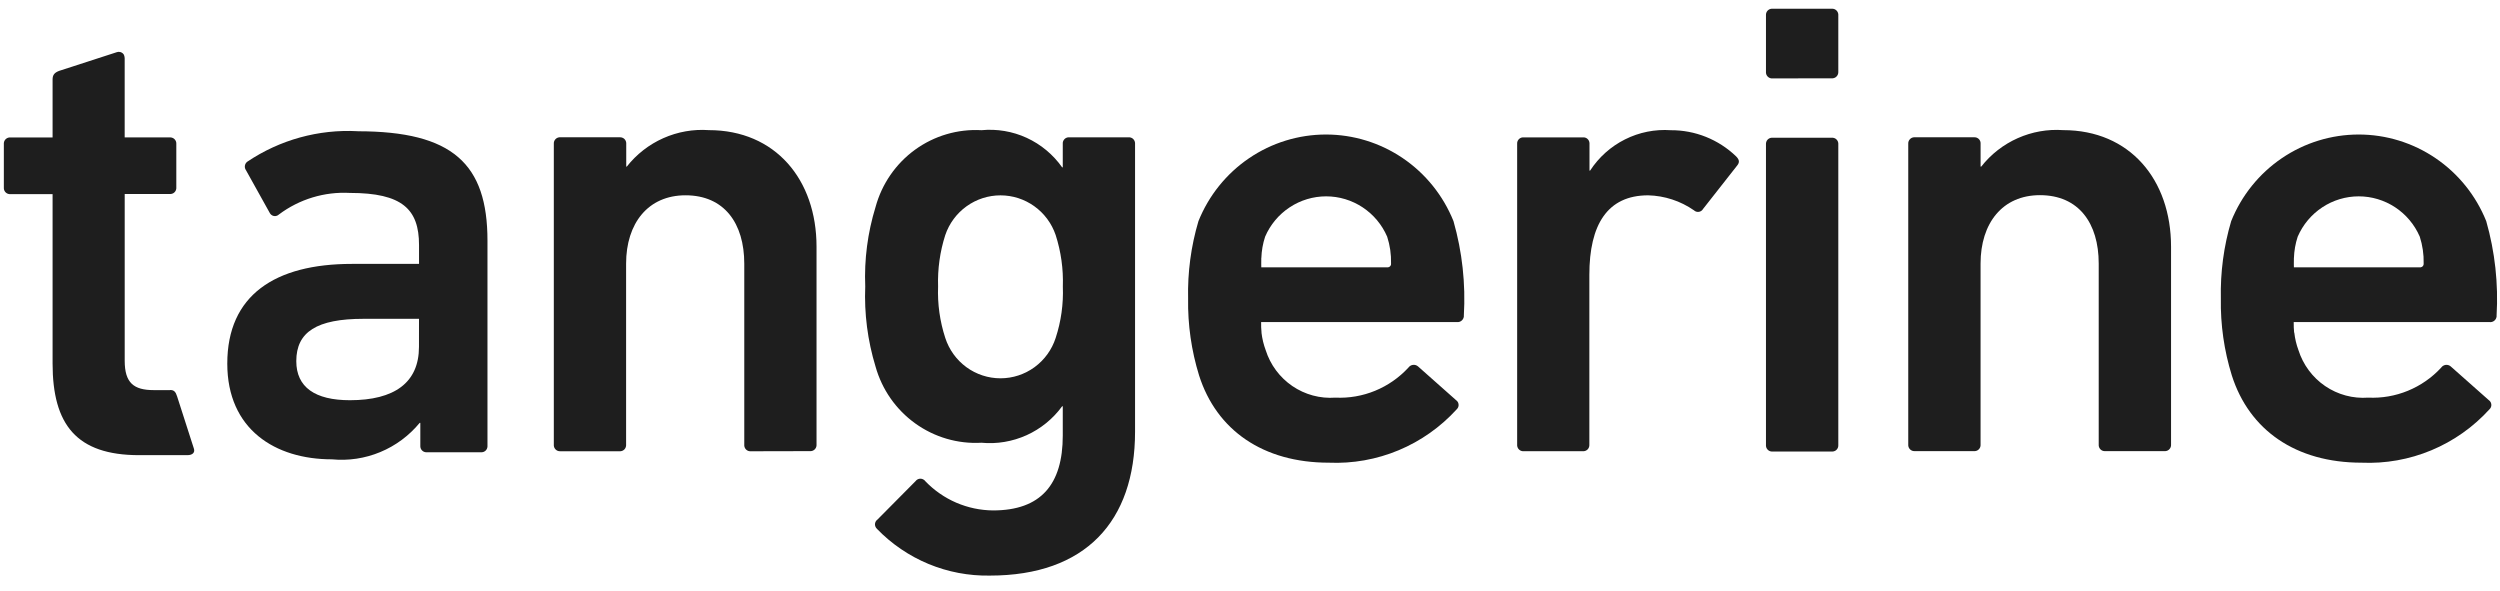
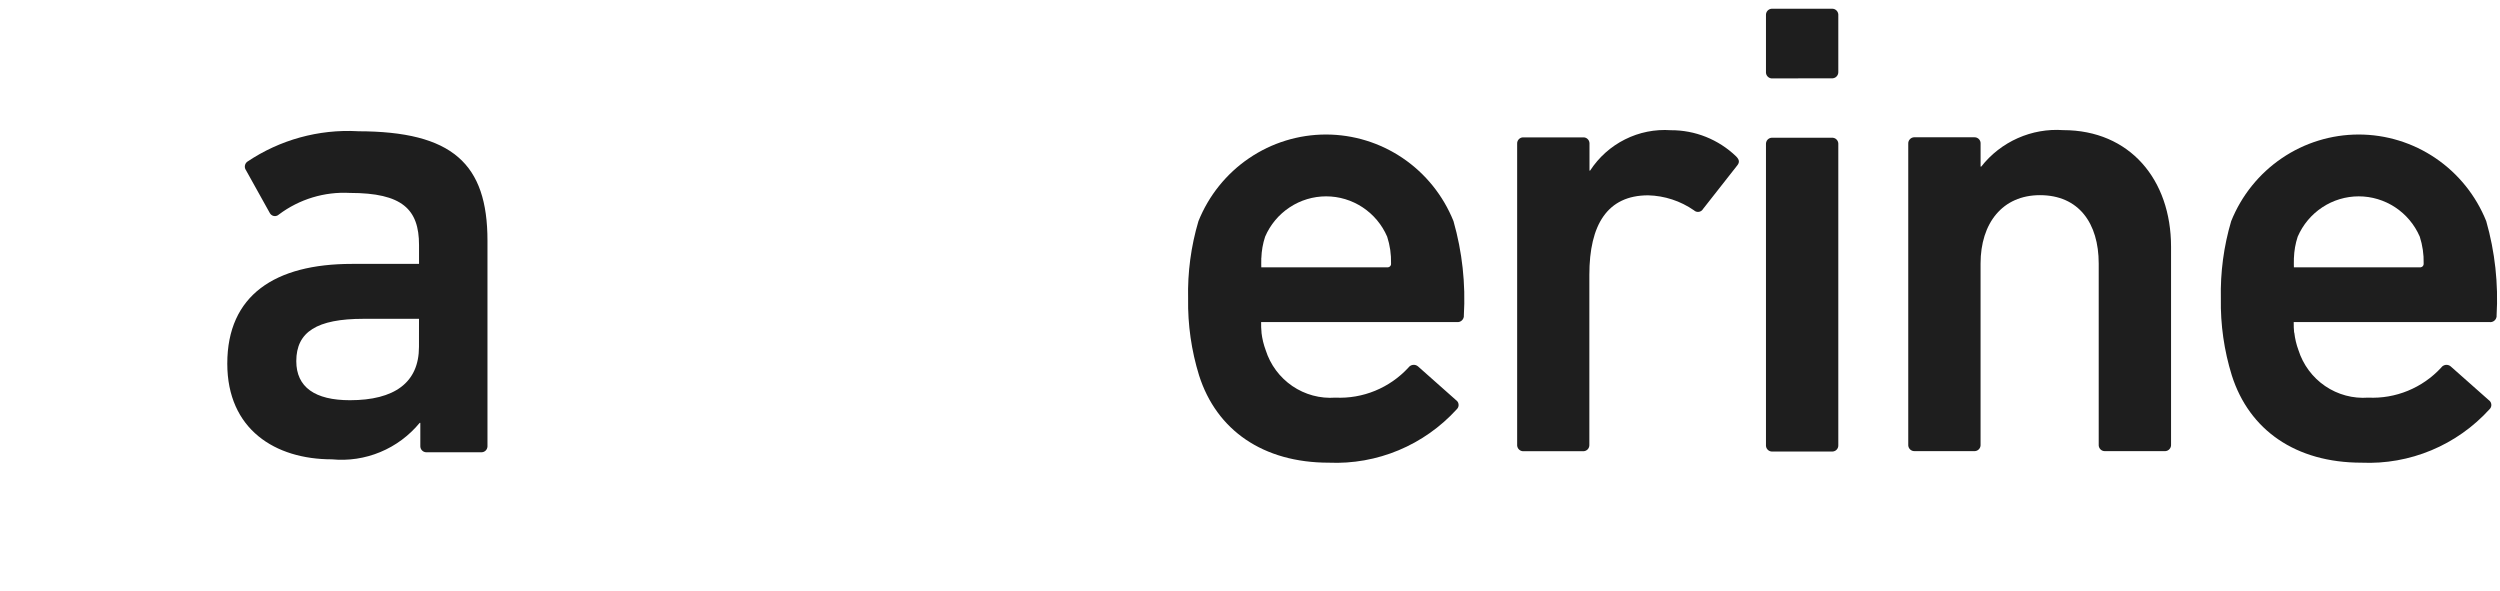
<svg xmlns="http://www.w3.org/2000/svg" width="93" height="22" viewBox="0 0 93 22" fill="none">
  <g clip-path="url(#clip0_1041_4810)">
    <path d="M85.334 9.598C85.343 9.329 85.39 9.061 85.474 8.805C85.667 8.359 85.984 7.98 86.388 7.713C86.791 7.446 87.263 7.304 87.745 7.304C88.227 7.304 88.699 7.446 89.103 7.713C89.506 7.98 89.823 8.359 90.016 8.805C90.119 9.126 90.168 9.462 90.16 9.799C90.164 9.833 90.155 9.867 90.135 9.894C90.115 9.921 90.085 9.939 90.051 9.944C90.04 9.945 90.028 9.945 90.016 9.944H85.333C85.333 9.944 85.327 9.741 85.333 9.6M85.341 12.371C85.329 12.242 85.324 12.111 85.326 11.981H92.605C92.636 11.986 92.668 11.984 92.698 11.976C92.728 11.969 92.756 11.955 92.781 11.936C92.806 11.917 92.827 11.893 92.843 11.866C92.858 11.839 92.868 11.809 92.873 11.778C92.874 11.765 92.874 11.752 92.873 11.739C92.943 10.555 92.813 9.367 92.488 8.227C92.105 7.274 91.449 6.459 90.604 5.885C89.759 5.311 88.763 5.004 87.744 5.004C86.725 5.004 85.729 5.311 84.884 5.885C84.039 6.459 83.383 7.274 83 8.227C82.723 9.161 82.594 10.134 82.616 11.109C82.599 12.078 82.737 13.043 83.024 13.967C83.673 16.002 85.402 17.212 87.852 17.212C88.74 17.251 89.626 17.093 90.448 16.75C91.27 16.407 92.007 15.887 92.608 15.226C92.629 15.206 92.646 15.183 92.658 15.157C92.67 15.131 92.677 15.103 92.678 15.075C92.679 15.046 92.675 15.018 92.665 14.991C92.655 14.964 92.64 14.939 92.621 14.918C92.61 14.906 92.598 14.896 92.585 14.887L91.166 13.63C91.14 13.608 91.11 13.591 91.078 13.582C91.045 13.572 91.011 13.57 90.978 13.574C90.944 13.579 90.912 13.59 90.883 13.608C90.854 13.626 90.829 13.65 90.81 13.678C90.465 14.051 90.043 14.344 89.575 14.536C89.106 14.729 88.602 14.816 88.097 14.792C87.53 14.834 86.966 14.682 86.495 14.361C86.025 14.041 85.675 13.569 85.502 13.024C85.425 12.817 85.374 12.601 85.349 12.381V12.374" fill="#1E1E1E" />
    <path d="M46.922 9.598C46.931 9.329 46.978 9.061 47.062 8.805C47.254 8.359 47.571 7.98 47.975 7.713C48.378 7.446 48.85 7.304 49.332 7.304C49.815 7.304 50.286 7.446 50.69 7.713C51.093 7.98 51.411 8.359 51.603 8.805C51.707 9.126 51.755 9.462 51.747 9.799C51.752 9.833 51.743 9.867 51.723 9.894C51.702 9.921 51.672 9.939 51.639 9.944C51.627 9.945 51.615 9.945 51.603 9.944H46.92C46.92 9.944 46.916 9.741 46.92 9.6M46.929 12.371C46.916 12.242 46.911 12.111 46.914 11.981H54.193C54.254 11.989 54.316 11.972 54.365 11.934C54.414 11.896 54.446 11.84 54.455 11.778C54.456 11.765 54.456 11.752 54.455 11.739C54.525 10.555 54.395 9.367 54.07 8.227C53.687 7.274 53.031 6.459 52.186 5.885C51.341 5.311 50.345 5.004 49.326 5.004C48.307 5.004 47.311 5.311 46.466 5.885C45.621 6.459 44.965 7.274 44.582 8.227C44.305 9.161 44.175 10.134 44.198 11.109C44.182 12.078 44.32 13.043 44.606 13.967C45.255 16.002 46.984 17.212 49.434 17.212C50.322 17.25 51.208 17.092 52.03 16.749C52.851 16.406 53.589 15.886 54.19 15.226C54.211 15.206 54.228 15.183 54.24 15.157C54.252 15.131 54.259 15.103 54.26 15.075C54.261 15.046 54.256 15.018 54.247 14.991C54.237 14.964 54.222 14.939 54.203 14.918C54.192 14.906 54.18 14.896 54.167 14.887L52.75 13.63C52.701 13.588 52.636 13.567 52.572 13.572C52.507 13.578 52.447 13.609 52.406 13.659L52.39 13.678C52.045 14.051 51.623 14.344 51.155 14.536C50.686 14.729 50.181 14.816 49.676 14.792C49.11 14.834 48.546 14.682 48.075 14.361C47.605 14.04 47.255 13.569 47.083 13.024C47.006 12.816 46.954 12.601 46.928 12.381V12.374" fill="#1E1E1E" />
    <path d="M65.934 16.797C65.874 16.801 65.816 16.781 65.771 16.741C65.726 16.702 65.698 16.646 65.694 16.586C65.693 16.576 65.693 16.565 65.694 16.555V5.365C65.692 5.335 65.696 5.306 65.706 5.277C65.715 5.249 65.73 5.223 65.749 5.201C65.769 5.178 65.792 5.16 65.819 5.147C65.845 5.133 65.874 5.126 65.904 5.124C65.914 5.122 65.924 5.122 65.935 5.124H68.145C68.174 5.122 68.204 5.125 68.232 5.135C68.26 5.144 68.286 5.159 68.308 5.179C68.331 5.199 68.349 5.222 68.362 5.249C68.375 5.276 68.383 5.305 68.385 5.335C68.386 5.345 68.386 5.356 68.385 5.366V16.555C68.387 16.585 68.383 16.615 68.374 16.643C68.364 16.672 68.349 16.698 68.33 16.72C68.31 16.743 68.287 16.761 68.26 16.774C68.234 16.787 68.205 16.795 68.175 16.797C68.165 16.798 68.154 16.798 68.144 16.797H65.934ZM65.934 2.917C65.874 2.921 65.816 2.901 65.771 2.861C65.726 2.822 65.698 2.766 65.694 2.706C65.693 2.696 65.693 2.685 65.694 2.675V0.567C65.69 0.507 65.71 0.448 65.749 0.402C65.789 0.357 65.844 0.329 65.904 0.325C65.914 0.324 65.924 0.324 65.935 0.325H68.145C68.204 0.321 68.263 0.341 68.308 0.381C68.353 0.42 68.38 0.476 68.385 0.536C68.386 0.547 68.386 0.557 68.385 0.568V2.671C68.388 2.731 68.369 2.79 68.329 2.835C68.29 2.881 68.235 2.908 68.175 2.913C68.165 2.914 68.154 2.914 68.144 2.913L65.934 2.917Z" fill="#1E1E1E" />
    <path d="M15.586 12.902C15.586 14.234 14.674 14.888 13.016 14.888C11.719 14.888 11.022 14.404 11.022 13.434C11.022 12.344 11.792 11.86 13.52 11.86H15.587L15.586 12.902ZM13.305 4.881C11.85 4.803 10.41 5.201 9.198 6.016C9.15 6.052 9.119 6.105 9.11 6.164C9.101 6.223 9.115 6.283 9.15 6.331L10.04 7.93C10.069 7.979 10.115 8.016 10.17 8.031C10.225 8.046 10.284 8.038 10.333 8.01C10.349 8.001 10.363 7.99 10.377 7.978C11.137 7.408 12.072 7.125 13.018 7.177C14.963 7.177 15.588 7.783 15.588 9.115V9.817H13.09C10.232 9.817 8.455 10.98 8.455 13.526C8.455 15.973 10.236 17.087 12.346 17.087C12.959 17.146 13.577 17.054 14.146 16.817C14.716 16.581 15.219 16.207 15.613 15.73H15.636V16.583C15.632 16.643 15.652 16.702 15.691 16.747C15.73 16.792 15.786 16.82 15.845 16.824C15.856 16.826 15.866 16.826 15.877 16.824H17.894C17.924 16.826 17.953 16.823 17.982 16.813C18.009 16.804 18.035 16.789 18.058 16.769C18.08 16.749 18.098 16.726 18.111 16.699C18.124 16.672 18.132 16.643 18.134 16.613C18.135 16.603 18.135 16.592 18.134 16.582V8.953C18.134 6.094 16.837 4.883 13.306 4.883" fill="#1E1E1E" />
-     <path d="M27.927 16.787C27.898 16.789 27.868 16.785 27.84 16.776C27.812 16.766 27.786 16.751 27.764 16.732C27.741 16.712 27.723 16.688 27.71 16.662C27.697 16.635 27.689 16.606 27.687 16.576C27.686 16.566 27.686 16.555 27.687 16.544V9.809C27.687 8.306 26.942 7.265 25.501 7.265C24.108 7.265 23.291 8.306 23.291 9.809V16.544C23.293 16.574 23.289 16.604 23.279 16.632C23.27 16.661 23.255 16.687 23.236 16.709C23.216 16.732 23.192 16.75 23.166 16.763C23.14 16.776 23.111 16.784 23.081 16.786C23.071 16.787 23.06 16.787 23.05 16.786H20.842C20.782 16.79 20.724 16.77 20.679 16.73C20.634 16.691 20.606 16.635 20.602 16.575V5.349C20.598 5.289 20.618 5.23 20.657 5.185C20.696 5.139 20.752 5.112 20.811 5.107C20.822 5.106 20.832 5.106 20.843 5.107H23.056C23.086 5.105 23.115 5.109 23.143 5.119C23.171 5.128 23.197 5.143 23.22 5.163C23.242 5.182 23.26 5.206 23.273 5.233C23.286 5.26 23.294 5.289 23.296 5.318V6.197H23.317C23.679 5.738 24.145 5.375 24.677 5.139C25.208 4.903 25.789 4.8 26.368 4.841C28.844 4.841 30.375 6.682 30.375 9.176V16.54C30.379 16.6 30.359 16.659 30.32 16.704C30.281 16.75 30.226 16.777 30.166 16.782C30.156 16.783 30.145 16.783 30.135 16.782L27.927 16.787Z" fill="#1E1E1E" />
-     <path d="M39.271 12.571C39.473 11.955 39.563 11.307 39.538 10.658C39.56 10.009 39.469 9.361 39.271 8.744C39.124 8.312 38.847 7.938 38.479 7.674C38.111 7.409 37.67 7.267 37.218 7.267C36.765 7.267 36.325 7.409 35.956 7.674C35.588 7.938 35.311 8.312 35.164 8.744C34.966 9.362 34.876 10.009 34.897 10.658C34.872 11.307 34.963 11.955 35.164 12.571C35.306 13.008 35.58 13.388 35.949 13.658C36.318 13.928 36.762 14.073 37.218 14.073C37.673 14.073 38.117 13.928 38.486 13.658C38.855 13.388 39.13 13.008 39.271 12.571ZM32.618 19.666C32.597 19.647 32.58 19.623 32.569 19.597C32.557 19.571 32.55 19.543 32.549 19.514C32.548 19.486 32.553 19.457 32.563 19.43C32.573 19.404 32.588 19.379 32.607 19.358C32.618 19.346 32.629 19.336 32.642 19.327L34.059 17.898C34.095 17.85 34.148 17.818 34.207 17.809C34.266 17.801 34.326 17.817 34.374 17.853C34.391 17.865 34.407 17.88 34.419 17.898C34.746 18.239 35.138 18.512 35.571 18.699C36.005 18.886 36.47 18.984 36.941 18.988C38.722 18.988 39.535 18.02 39.535 16.204V15.114H39.511C39.17 15.582 38.714 15.952 38.188 16.19C37.662 16.427 37.084 16.524 36.511 16.47C35.632 16.52 34.763 16.266 34.047 15.751C33.33 15.236 32.809 14.49 32.57 13.636C32.276 12.672 32.146 11.665 32.187 10.656C32.146 9.657 32.276 8.657 32.57 7.702C32.804 6.843 33.322 6.09 34.039 5.57C34.756 5.05 35.629 4.793 36.511 4.843C37.087 4.788 37.667 4.886 38.194 5.128C38.721 5.371 39.175 5.748 39.511 6.224H39.535V5.352C39.532 5.322 39.536 5.292 39.545 5.263C39.555 5.235 39.57 5.209 39.589 5.186C39.608 5.163 39.632 5.145 39.659 5.131C39.685 5.118 39.714 5.11 39.744 5.108H41.984C42.014 5.106 42.044 5.11 42.072 5.12C42.1 5.129 42.126 5.144 42.148 5.164C42.17 5.184 42.188 5.208 42.201 5.234C42.214 5.261 42.222 5.29 42.224 5.32C42.225 5.331 42.225 5.341 42.224 5.352V16.058C42.224 19.4 40.375 21.412 36.822 21.412C36.041 21.426 35.265 21.279 34.542 20.98C33.82 20.68 33.166 20.235 32.62 19.671" fill="#1E1E1E" />
    <path d="M56.678 16.785C56.618 16.789 56.56 16.769 56.515 16.729C56.47 16.69 56.443 16.634 56.438 16.574C56.437 16.563 56.437 16.553 56.438 16.542V5.351C56.434 5.291 56.454 5.232 56.493 5.187C56.533 5.142 56.588 5.114 56.648 5.11C56.658 5.108 56.669 5.108 56.679 5.11H58.889C58.919 5.108 58.948 5.112 58.976 5.121C59.004 5.13 59.03 5.145 59.052 5.165C59.075 5.185 59.093 5.209 59.106 5.235C59.119 5.262 59.127 5.291 59.129 5.321C59.13 5.331 59.13 5.342 59.129 5.352V6.346H59.152C59.475 5.85 59.923 5.449 60.451 5.185C60.979 4.92 61.567 4.803 62.154 4.844C63.057 4.839 63.925 5.186 64.579 5.813C64.7 5.934 64.724 6.031 64.627 6.152L63.352 7.775C63.338 7.8 63.319 7.822 63.296 7.839C63.273 7.857 63.247 7.869 63.219 7.876C63.191 7.884 63.162 7.885 63.134 7.881C63.106 7.877 63.078 7.867 63.054 7.853C63.04 7.845 63.027 7.835 63.016 7.824C62.513 7.475 61.92 7.281 61.31 7.266C59.797 7.266 59.124 8.357 59.124 10.222V16.543C59.128 16.603 59.108 16.662 59.069 16.708C59.03 16.753 58.974 16.781 58.915 16.785C58.904 16.786 58.894 16.786 58.884 16.785H56.678Z" fill="#1E1E1E" />
    <path d="M78.312 16.782C78.252 16.786 78.194 16.766 78.149 16.727C78.104 16.687 78.076 16.631 78.072 16.571C78.071 16.561 78.071 16.55 78.072 16.54V9.804C78.072 8.302 77.328 7.26 75.886 7.26C74.492 7.26 73.677 8.302 73.677 9.804V16.54C73.681 16.6 73.662 16.659 73.622 16.704C73.583 16.75 73.528 16.777 73.468 16.782C73.458 16.783 73.447 16.783 73.437 16.782H71.227C71.167 16.785 71.109 16.765 71.064 16.726C71.019 16.686 70.991 16.631 70.987 16.57C70.986 16.56 70.986 16.549 70.987 16.539V5.349C70.983 5.289 71.003 5.23 71.043 5.185C71.082 5.139 71.137 5.112 71.197 5.107C71.207 5.106 71.217 5.106 71.228 5.107H73.438C73.468 5.105 73.497 5.109 73.525 5.118C73.553 5.128 73.579 5.143 73.602 5.162C73.624 5.182 73.642 5.206 73.656 5.233C73.669 5.259 73.677 5.289 73.678 5.318C73.68 5.329 73.68 5.339 73.678 5.35V6.197H73.702C74.063 5.738 74.529 5.375 75.061 5.139C75.592 4.903 76.172 4.8 76.751 4.841C79.229 4.841 80.763 6.682 80.763 9.176V16.54C80.767 16.6 80.747 16.659 80.707 16.704C80.668 16.75 80.613 16.777 80.553 16.782C80.543 16.783 80.532 16.783 80.522 16.782L78.312 16.782Z" fill="#1E1E1E" />
-     <path d="M6.32 14.512H5.718C4.974 14.512 4.639 14.242 4.639 13.422V7.217H6.32C6.349 7.219 6.379 7.215 6.407 7.205C6.435 7.196 6.461 7.181 6.483 7.161C6.505 7.142 6.523 7.118 6.536 7.091C6.549 7.064 6.557 7.035 6.559 7.006V5.354C6.563 5.294 6.543 5.235 6.504 5.19C6.465 5.144 6.409 5.117 6.35 5.112C6.339 5.111 6.329 5.111 6.319 5.112H4.638V2.169C4.638 2.15 4.636 2.13 4.632 2.111L4.622 2.079V2.07C4.618 2.058 4.612 2.047 4.606 2.037V2.029C4.586 1.999 4.559 1.973 4.527 1.956C4.495 1.938 4.459 1.929 4.423 1.93H4.397C4.381 1.931 4.364 1.935 4.349 1.94L2.202 2.636C2.024 2.703 1.956 2.788 1.956 2.958V5.113H0.384C0.325 5.109 0.266 5.129 0.22 5.169C0.175 5.208 0.147 5.264 0.143 5.324V6.98C0.139 7.04 0.159 7.099 0.198 7.144C0.238 7.189 0.293 7.217 0.352 7.221C0.363 7.222 0.374 7.222 0.384 7.221H1.956V13.52C1.956 15.797 2.847 16.932 5.173 16.932H6.973C7.157 16.932 7.262 16.836 7.213 16.689L6.589 14.748C6.535 14.576 6.475 14.508 6.331 14.508" fill="#1E1E1E" />
  </g>
  <defs>
    <clipPath id="clip0_1041_4810">
      <rect width="92.752" height="21.088" fill="white" transform="translate(0.139 0.324)" />
    </clipPath>
  </defs>
</svg>